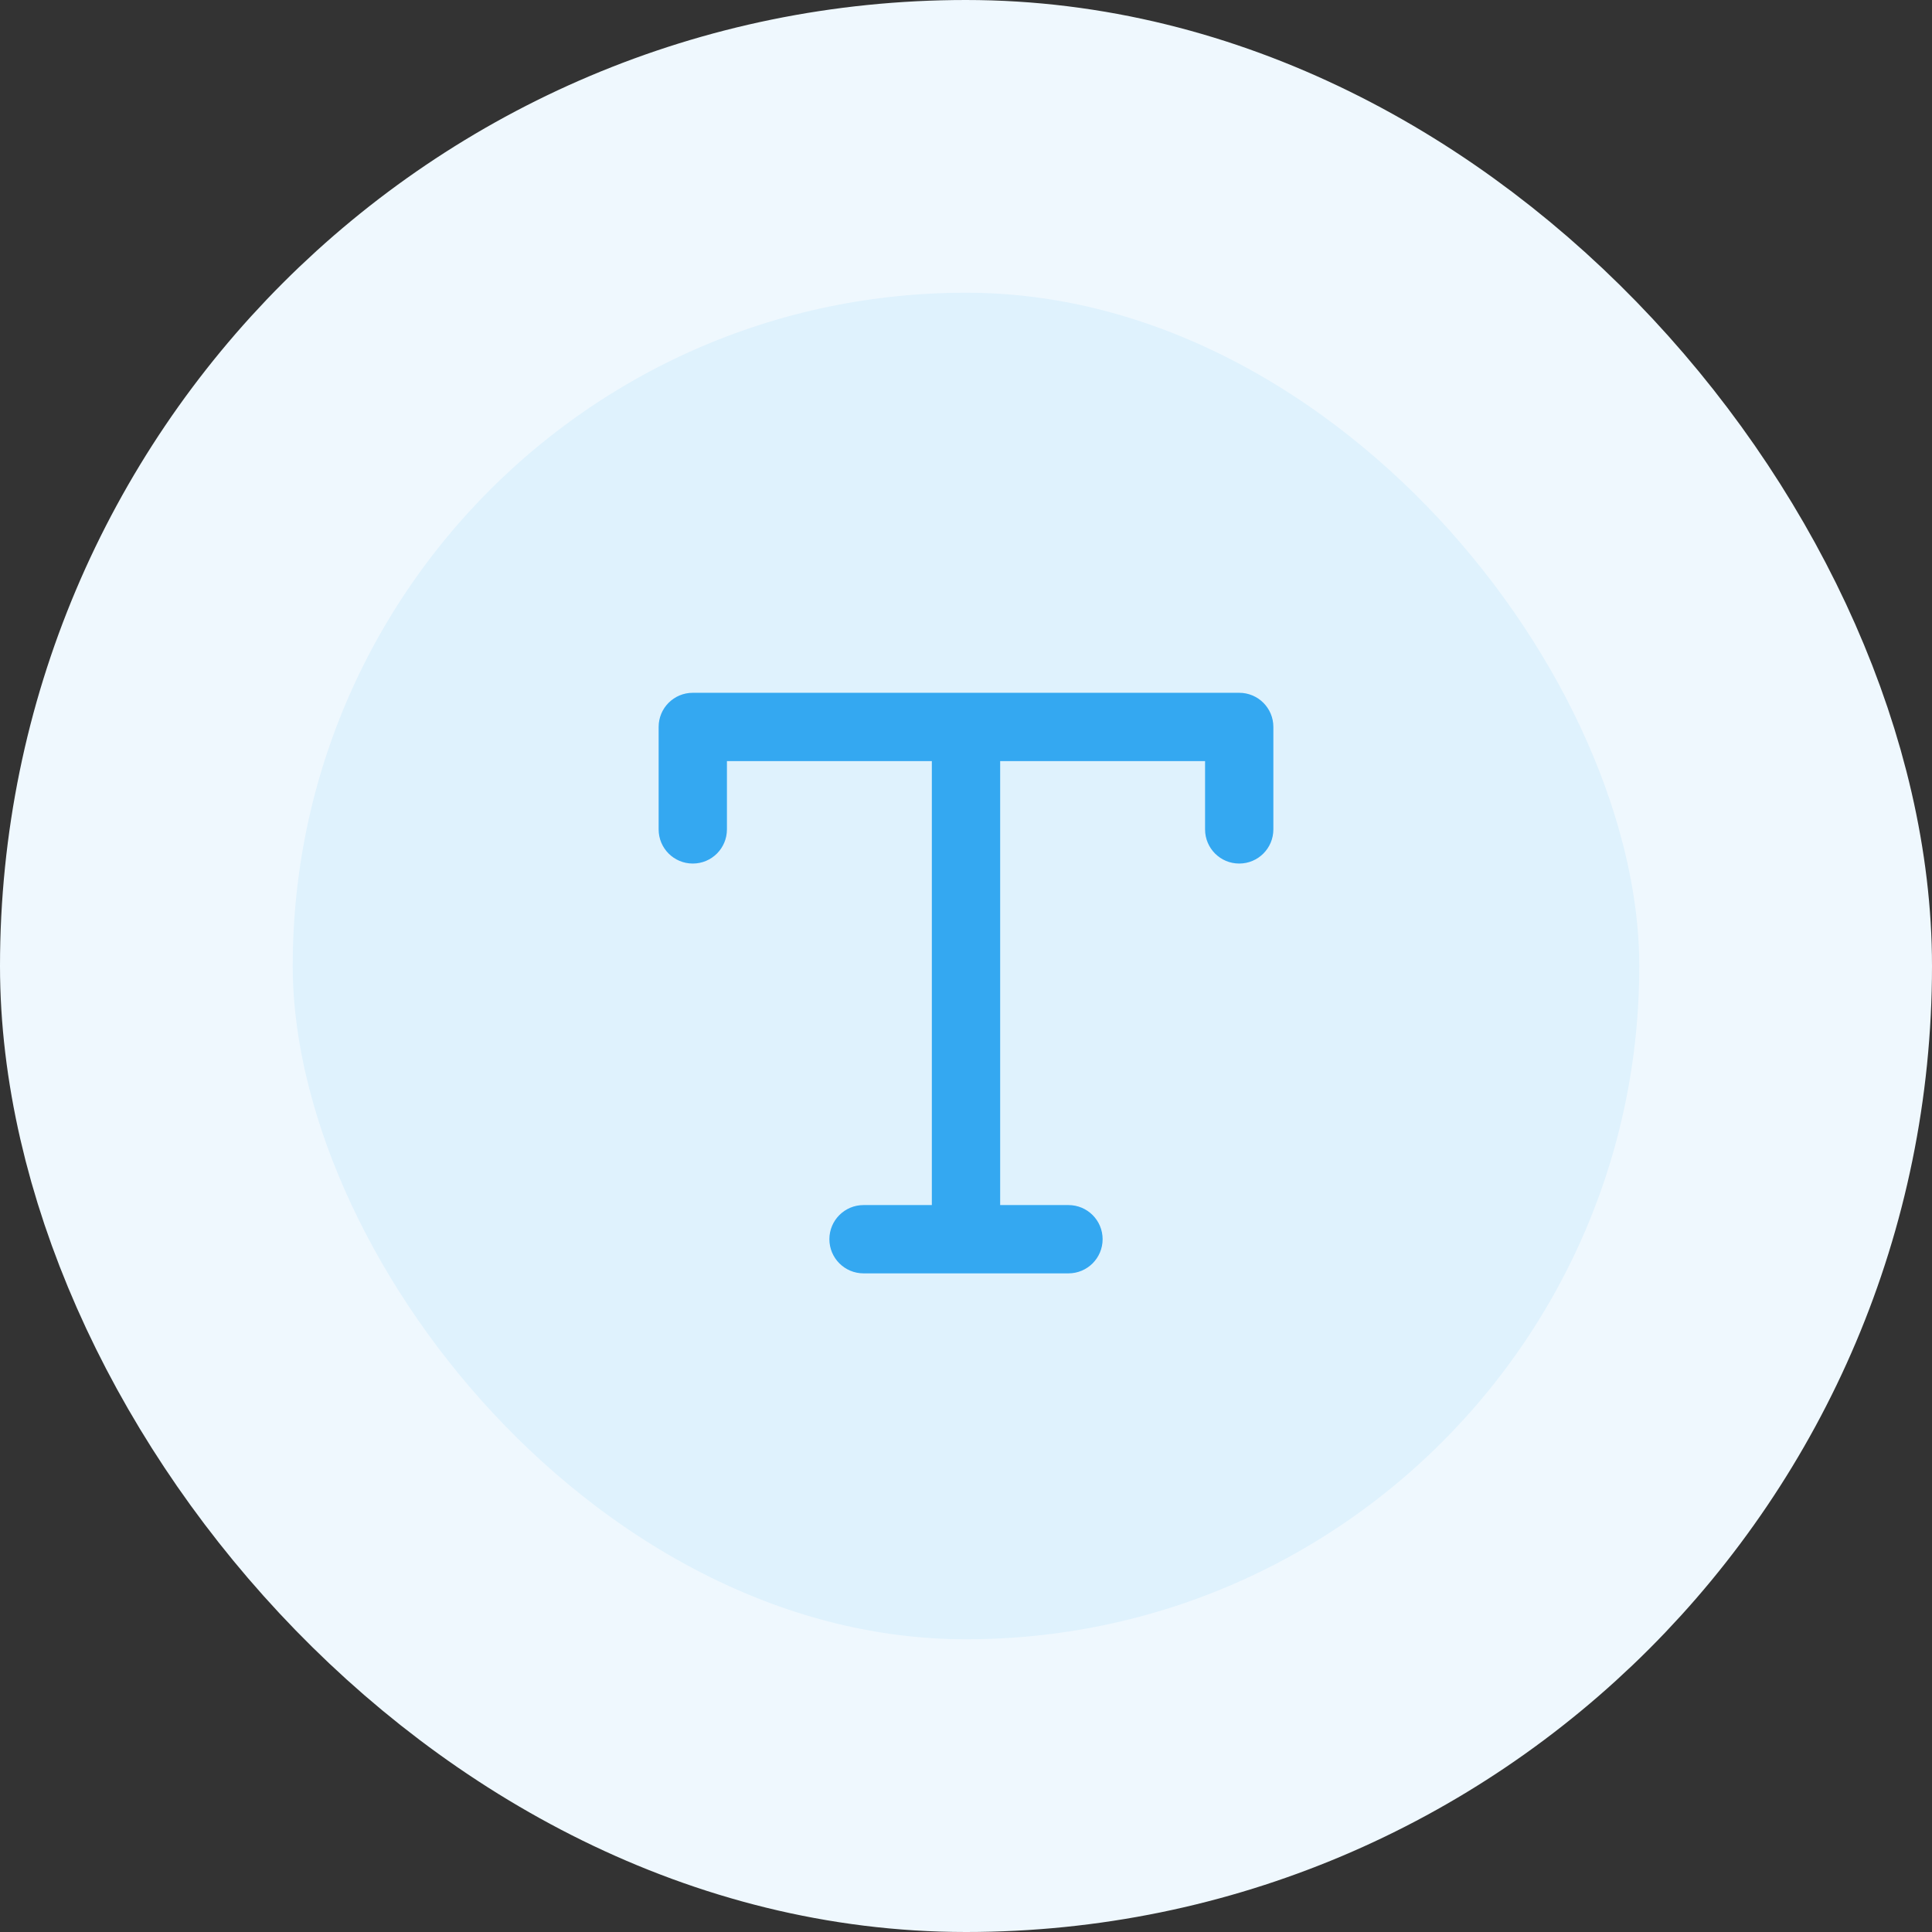
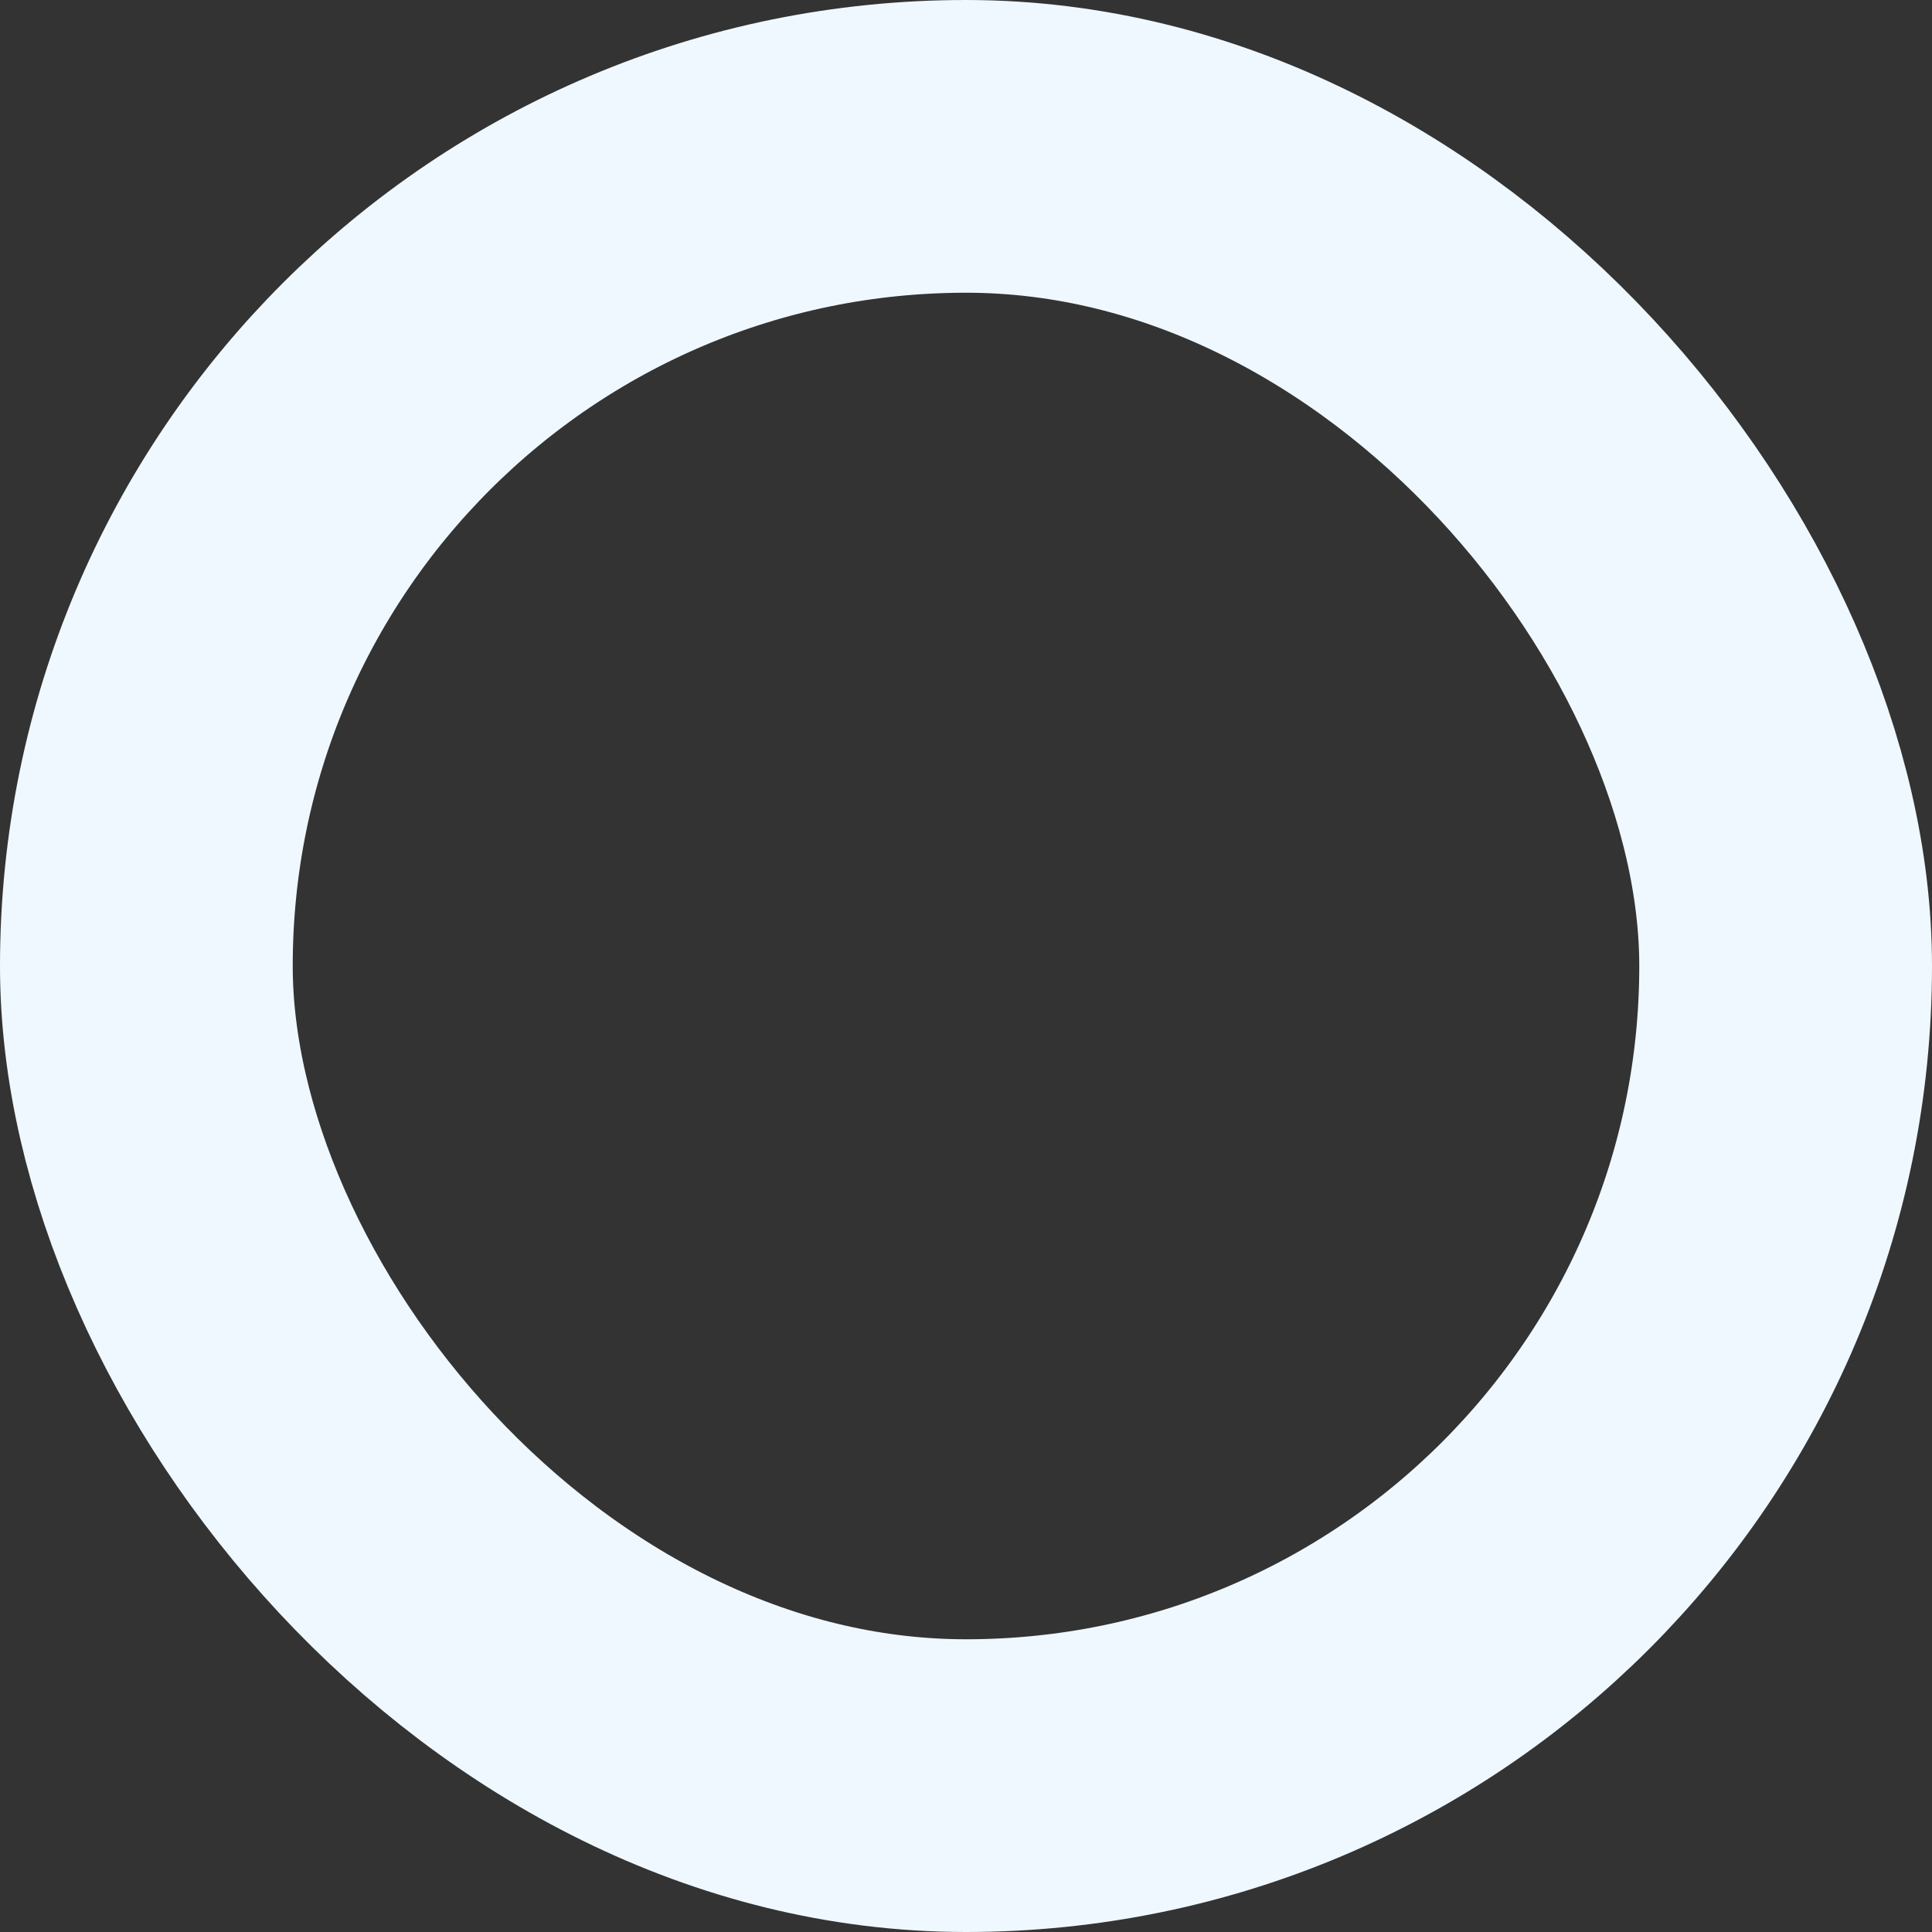
<svg xmlns="http://www.w3.org/2000/svg" width="66" height="66" viewBox="0 0 66 66" fill="none">
  <rect x="0" y="0" width="66" height="66" fill="#333333" stroke="none" />
-   <rect x="5" y="5" width="56" height="56" rx="28" fill="#DFF2FD" />
-   <path fill-rule="evenodd" clip-rule="evenodd" d="M42.333 23.667H23.667C23.021 23.667 22.5 24.188 22.5 24.833V28.333C22.5 28.979 23.021 29.5 23.667 29.5C24.312 29.5 24.833 28.979 24.833 28.333V26H31.833V41.167H29.5C28.855 41.167 28.333 41.688 28.333 42.333C28.333 42.978 28.855 43.5 29.5 43.5H36.5C37.145 43.5 37.667 42.978 37.667 42.333C37.667 41.688 37.145 41.167 36.5 41.167H34.167V26H41.167V28.333C41.167 28.979 41.688 29.5 42.333 29.5C42.978 29.5 43.5 28.979 43.5 28.333V24.833C43.5 24.188 42.978 23.667 42.333 23.667Z" fill="#34A8F1" />
  <rect x="5" y="5" width="56" height="56" rx="28" stroke="#EFF8FE" stroke-width="10" />
</svg>